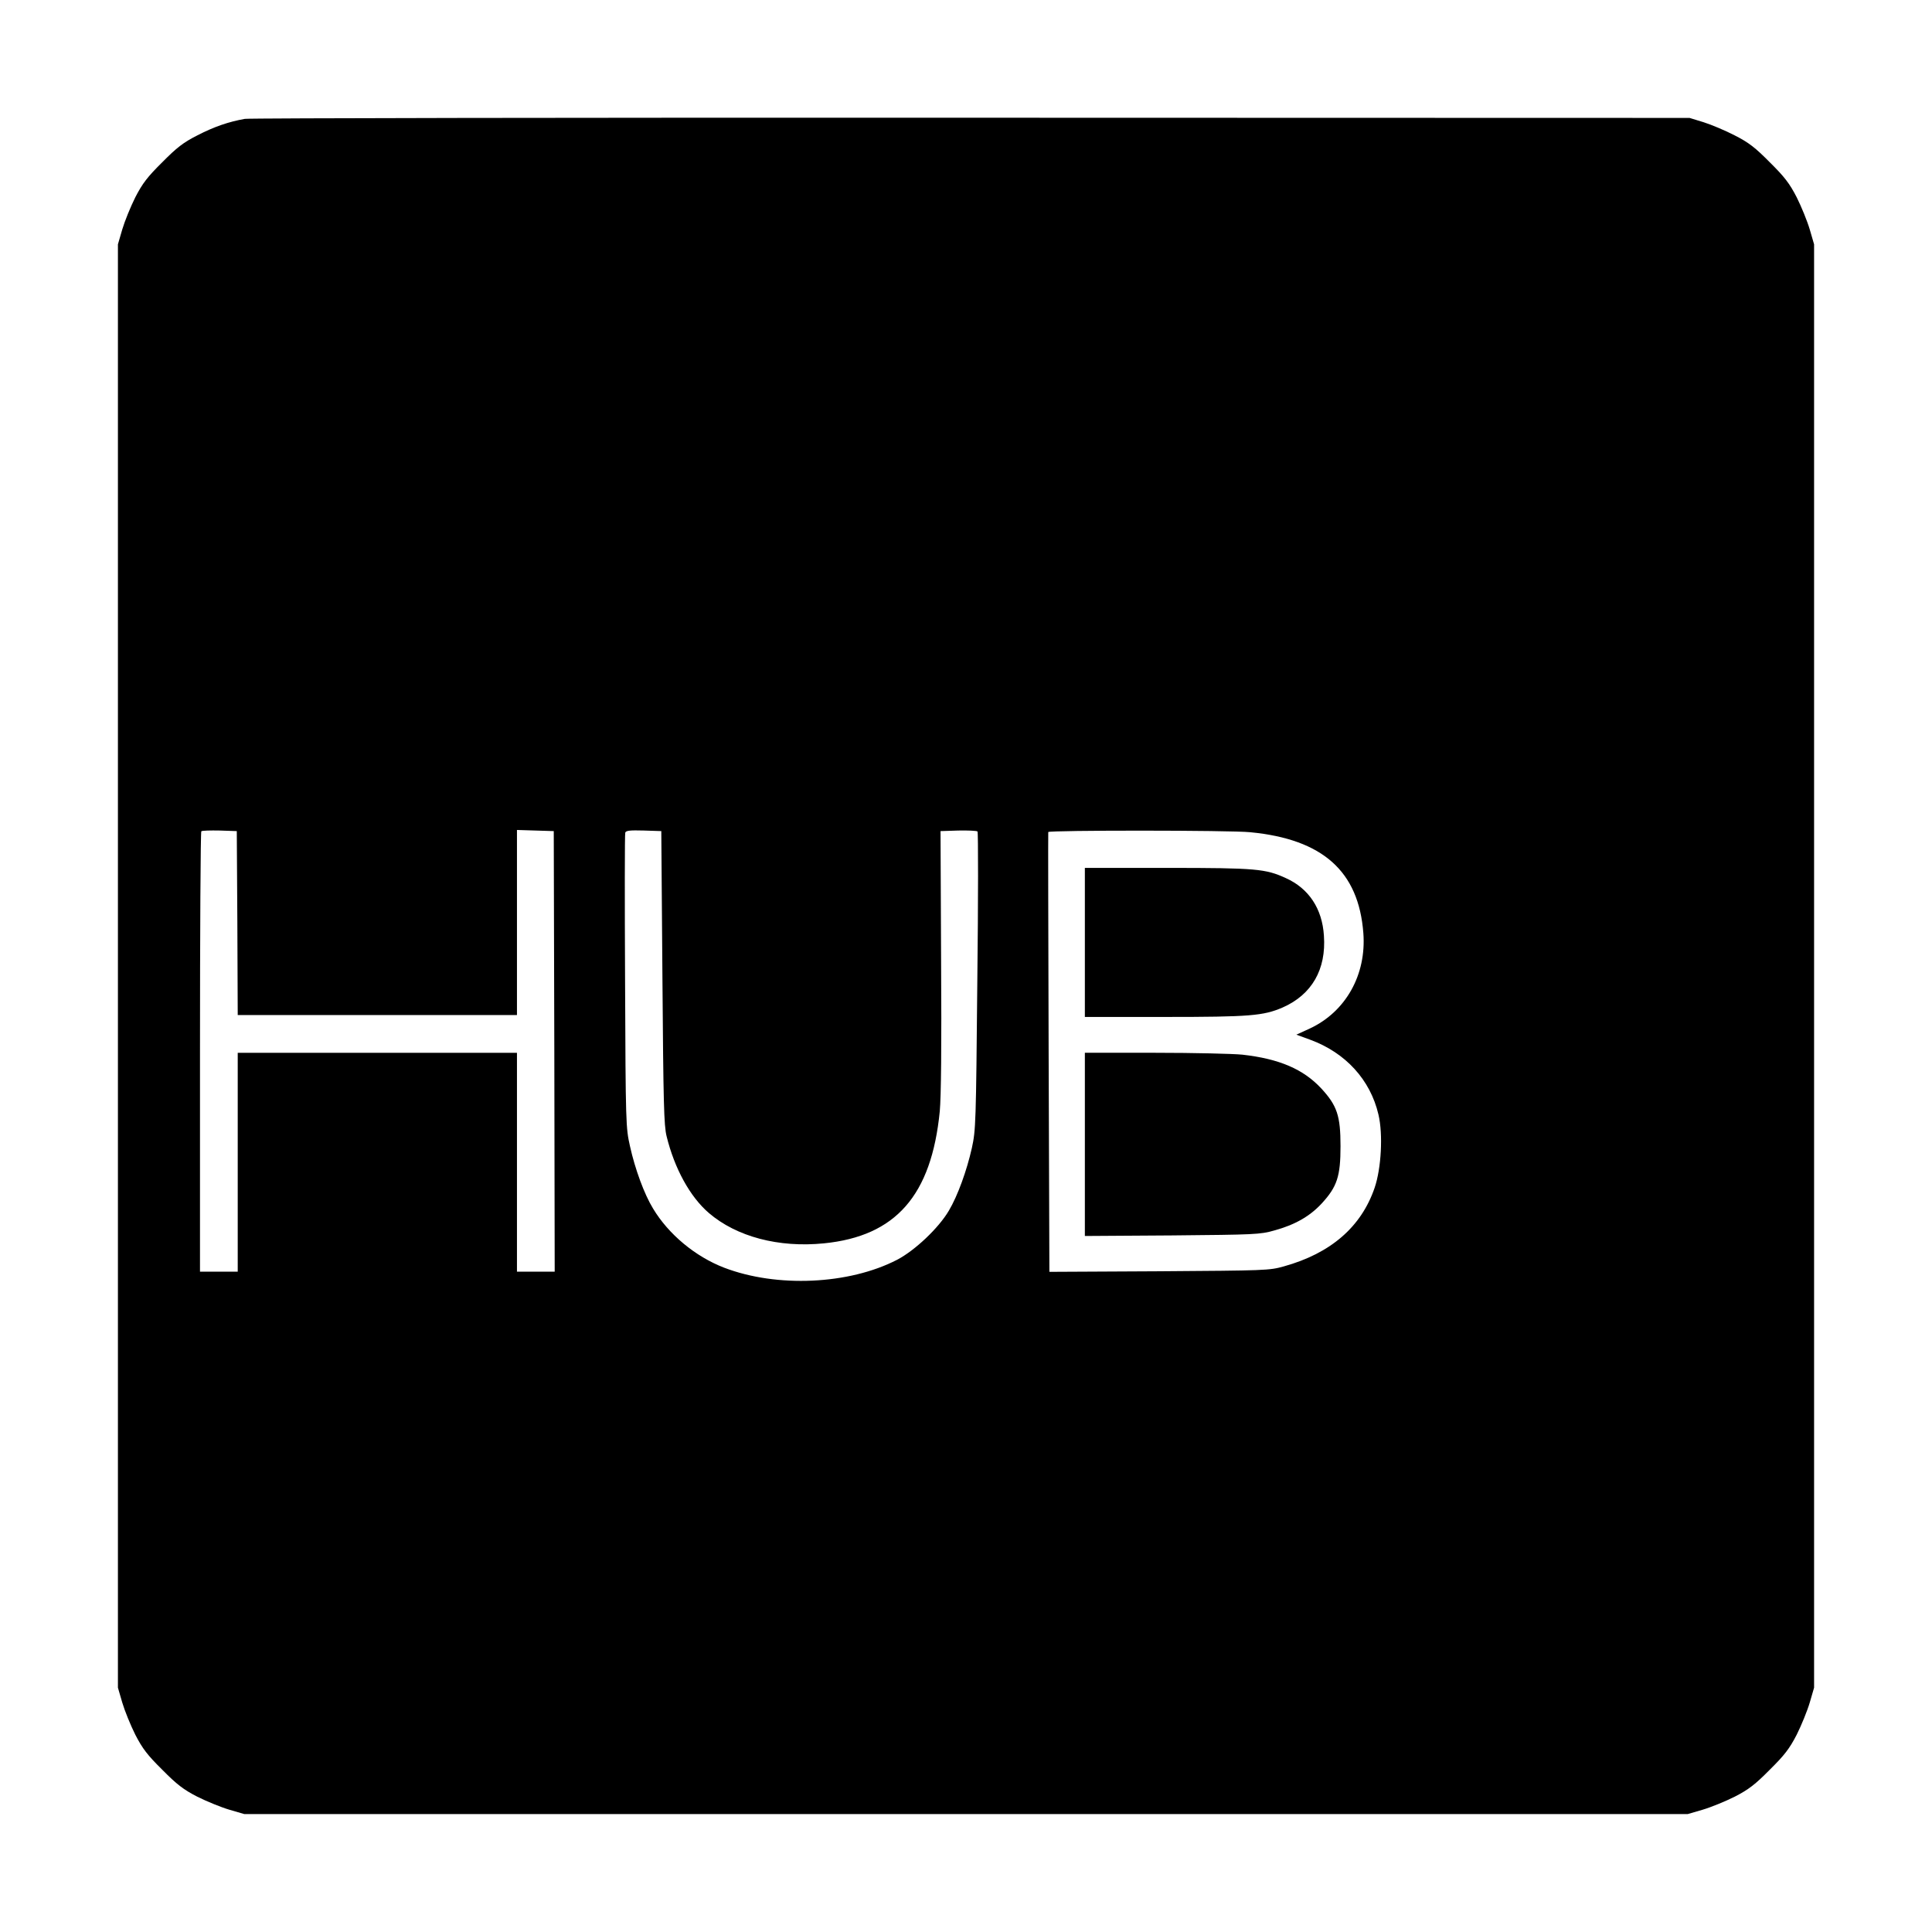
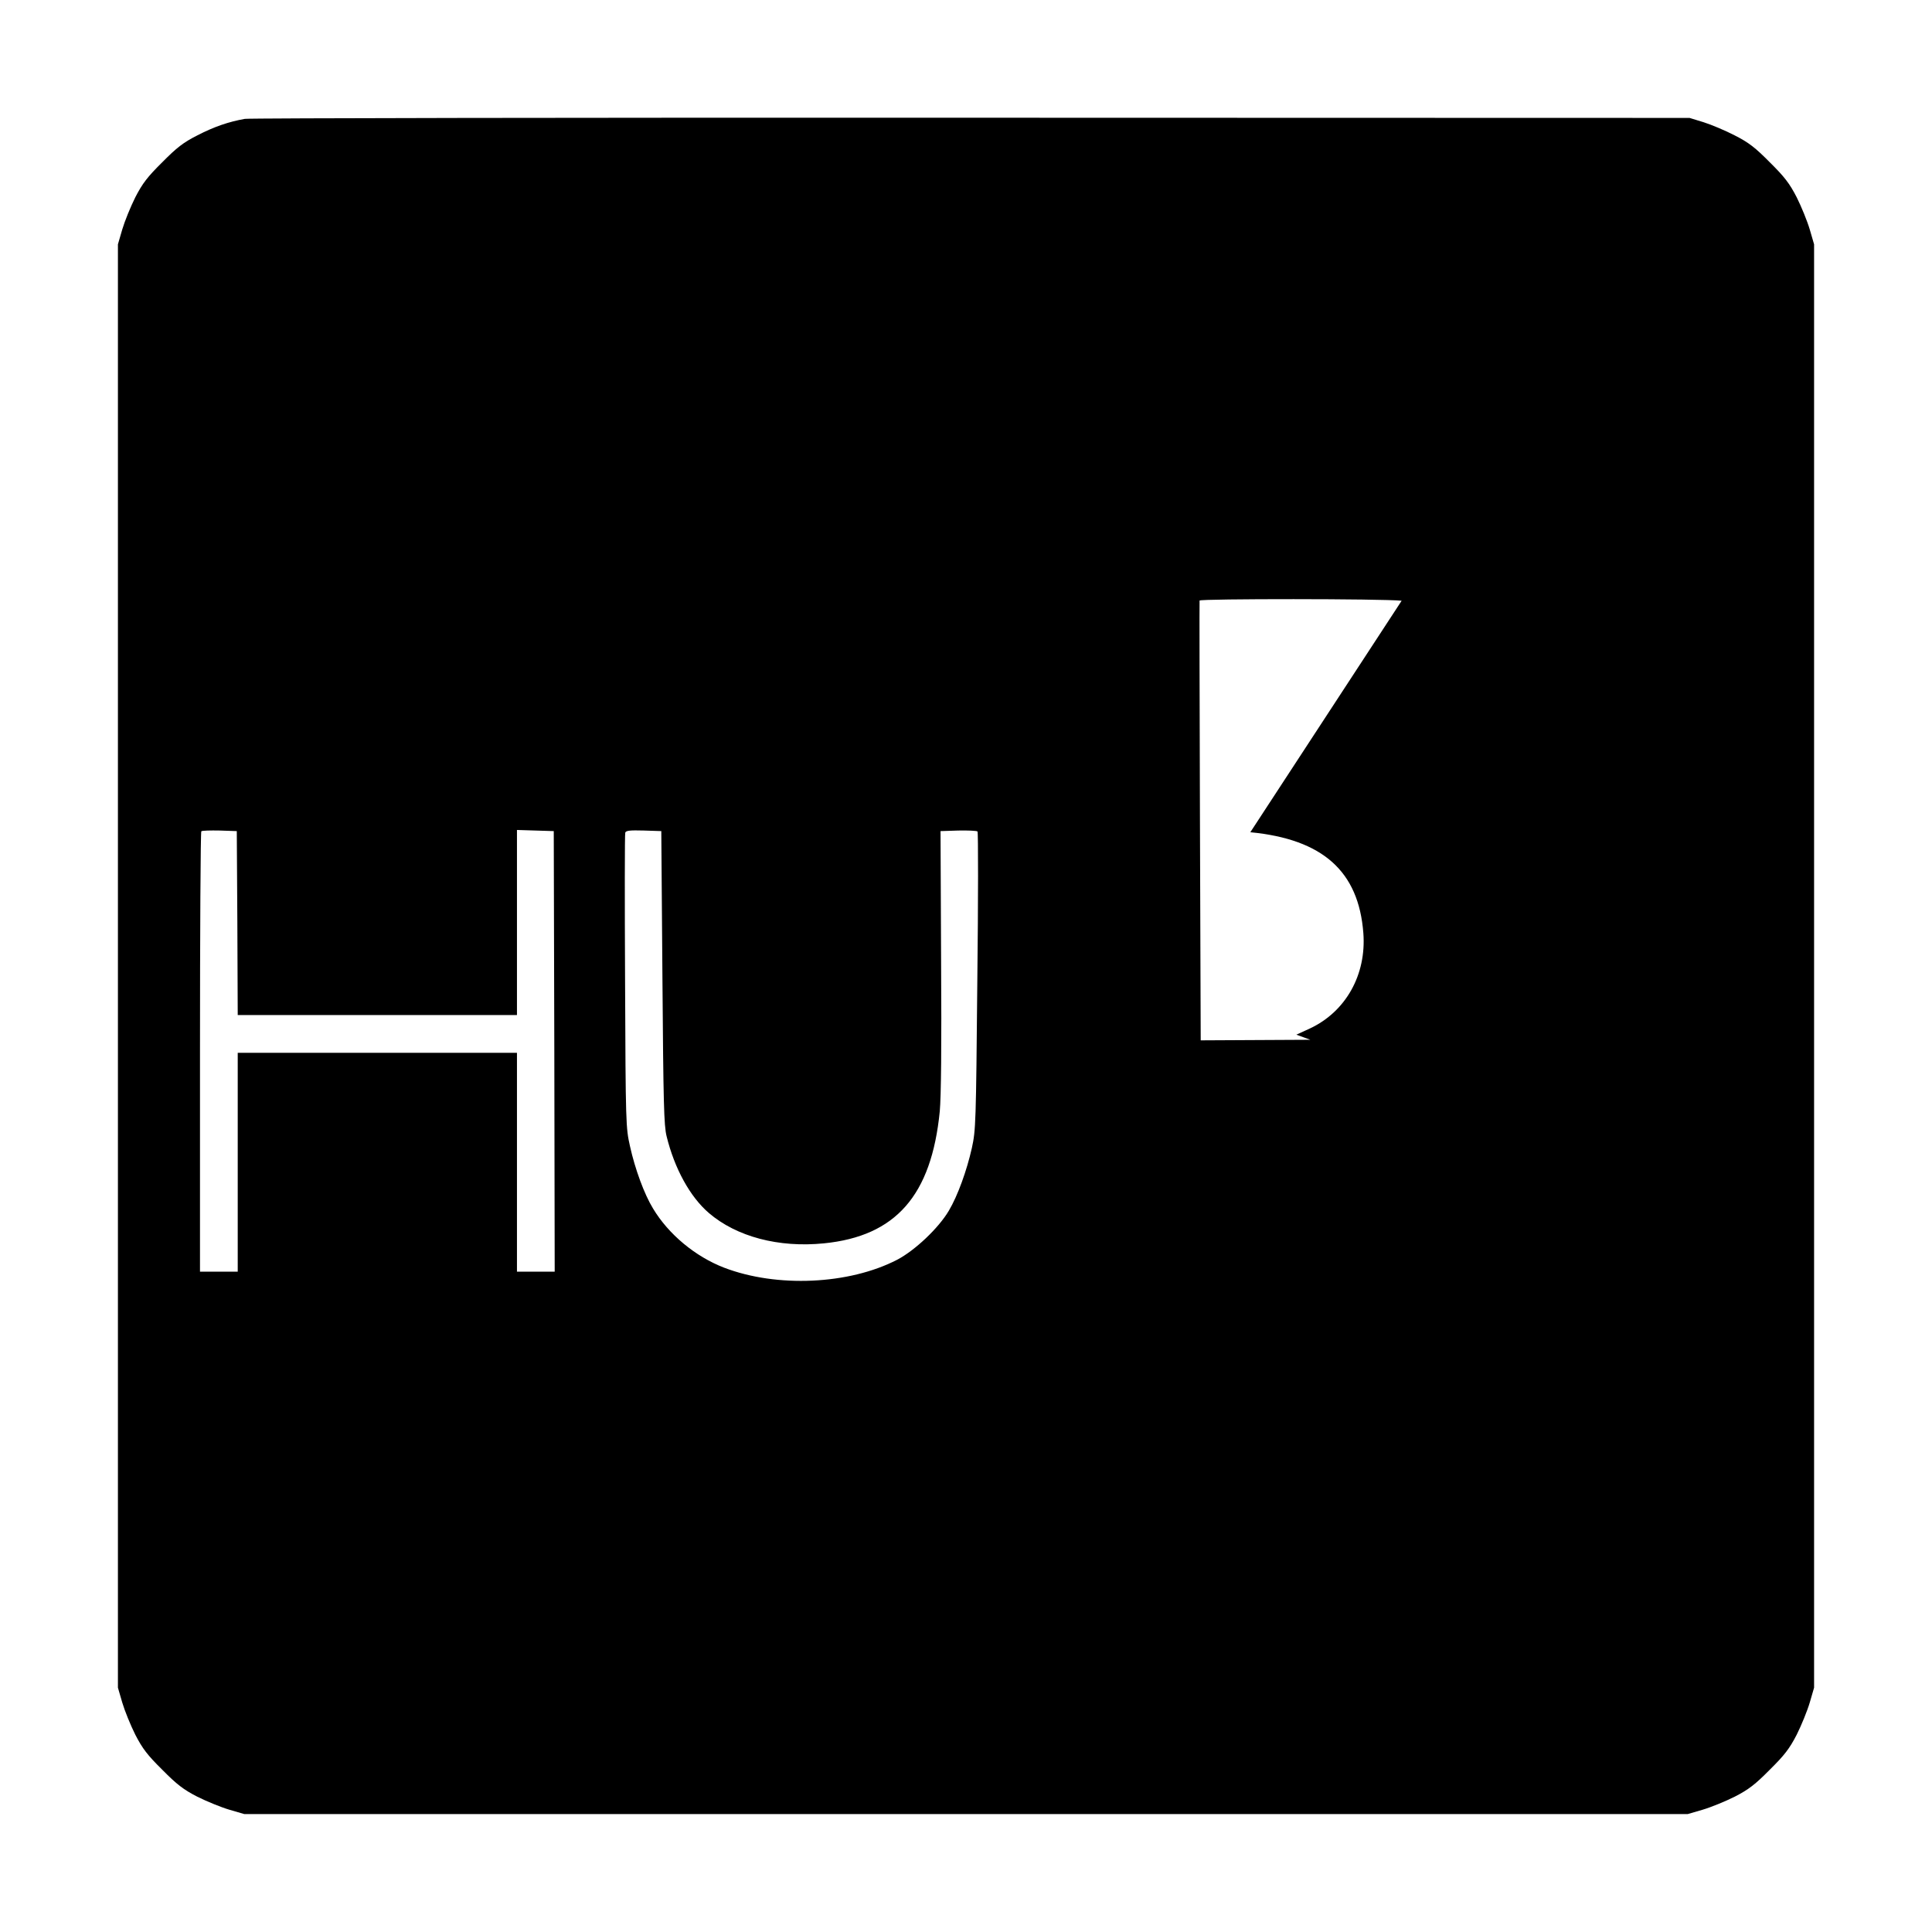
<svg xmlns="http://www.w3.org/2000/svg" version="1.0" width="1024pt" height="1024pt" viewBox="0 0 1024 1024" preserveAspectRatio="xMidYMid meet">
  <g transform="translate(0,1024) scale(0.1,-0.1)" fill="#000000" stroke="none">
-     <path d="M1298 9610 c-85 -15 -162 -41 -253 -88 -73 -37 -108 -64 -185 -142 -78 -77 -105 -112 -143 -186 -25 -50 -56 -126 -69 -170 l-23 -79 0 -3825 0 -3825 23 -79 c13 -44 44 -120 69 -170 38 -74 65 -109 143 -186 77 -78 112 -105 186 -143 50 -25 126 -56 170 -69 l79 -23 3825 0 3825 0 79 23 c44 13 120 44 170 69 74 38 109 65 186 143 78 77 105 112 143 186 25 50 56 126 69 170 l23 79 0 3825 0 3825 -23 79 c-13 44 -44 120 -69 170 -38 74 -65 109 -143 186 -77 78 -112 105 -185 142 -50 26 -124 57 -165 70 l-75 23 -3805 1 c-2093 1 -3826 -2 -3852 -6z m-40 -4262 l2 -488 740 0 740 0 0 490 0 491 98 -3 97 -3 3 -1167 2 -1168 -100 0 -100 0 0 580 0 580 -740 0 -740 0 0 -580 0 -580 -100 0 -100 0 0 1163 c0 640 3 1167 7 1171 4 4 48 5 98 4 l90 -3 3 -487z m2253 -288 c5 -675 8 -784 22 -842 42 -172 125 -322 224 -407 147 -126 370 -185 610 -161 381 38 570 254 614 700 7 77 10 341 7 800 l-3 685 94 3 c52 1 98 -1 102 -5 4 -4 4 -361 -1 -793 -7 -755 -8 -789 -29 -885 -27 -120 -75 -253 -122 -332 -54 -92 -180 -211 -274 -260 -255 -132 -638 -149 -917 -42 -153 59 -295 177 -377 314 -46 75 -95 208 -122 330 -22 98 -23 115 -26 874 -2 425 -2 780 1 788 4 11 26 13 98 11 l93 -3 6 -775z m3116 769 c384 -37 574 -207 599 -534 17 -221 -93 -417 -283 -506 l-72 -33 74 -27 c187 -69 318 -212 361 -396 25 -105 15 -285 -20 -388 -71 -208 -233 -348 -481 -417 -78 -22 -97 -22 -662 -26 l-581 -3 -4 1163 c-2 640 -3 1165 -2 1168 5 10 968 10 1071 -1z" />
-     <path d="M5750 5245 l0 -395 425 0 c450 0 521 6 623 50 155 68 232 202 219 381 -9 143 -80 250 -202 305 -107 49 -156 54 -627 54 l-438 0 0 -395z" />
+     <path d="M1298 9610 c-85 -15 -162 -41 -253 -88 -73 -37 -108 -64 -185 -142 -78 -77 -105 -112 -143 -186 -25 -50 -56 -126 -69 -170 l-23 -79 0 -3825 0 -3825 23 -79 c13 -44 44 -120 69 -170 38 -74 65 -109 143 -186 77 -78 112 -105 186 -143 50 -25 126 -56 170 -69 l79 -23 3825 0 3825 0 79 23 c44 13 120 44 170 69 74 38 109 65 186 143 78 77 105 112 143 186 25 50 56 126 69 170 l23 79 0 3825 0 3825 -23 79 c-13 44 -44 120 -69 170 -38 74 -65 109 -143 186 -77 78 -112 105 -185 142 -50 26 -124 57 -165 70 l-75 23 -3805 1 c-2093 1 -3826 -2 -3852 -6z m-40 -4262 l2 -488 740 0 740 0 0 490 0 491 98 -3 97 -3 3 -1167 2 -1168 -100 0 -100 0 0 580 0 580 -740 0 -740 0 0 -580 0 -580 -100 0 -100 0 0 1163 c0 640 3 1167 7 1171 4 4 48 5 98 4 l90 -3 3 -487z m2253 -288 c5 -675 8 -784 22 -842 42 -172 125 -322 224 -407 147 -126 370 -185 610 -161 381 38 570 254 614 700 7 77 10 341 7 800 l-3 685 94 3 c52 1 98 -1 102 -5 4 -4 4 -361 -1 -793 -7 -755 -8 -789 -29 -885 -27 -120 -75 -253 -122 -332 -54 -92 -180 -211 -274 -260 -255 -132 -638 -149 -917 -42 -153 59 -295 177 -377 314 -46 75 -95 208 -122 330 -22 98 -23 115 -26 874 -2 425 -2 780 1 788 4 11 26 13 98 11 l93 -3 6 -775z m3116 769 c384 -37 574 -207 599 -534 17 -221 -93 -417 -283 -506 l-72 -33 74 -27 l-581 -3 -4 1163 c-2 640 -3 1165 -2 1168 5 10 968 10 1071 -1z" />
    <path d="M5750 4174 l0 -485 463 3 c438 4 466 5 540 26 110 30 189 75 252 143 82 89 100 144 100 304 0 161 -18 215 -102 306 -95 102 -222 157 -418 179 -49 5 -258 10 -462 10 l-373 0 0 -486z" />
  </g>
</svg>